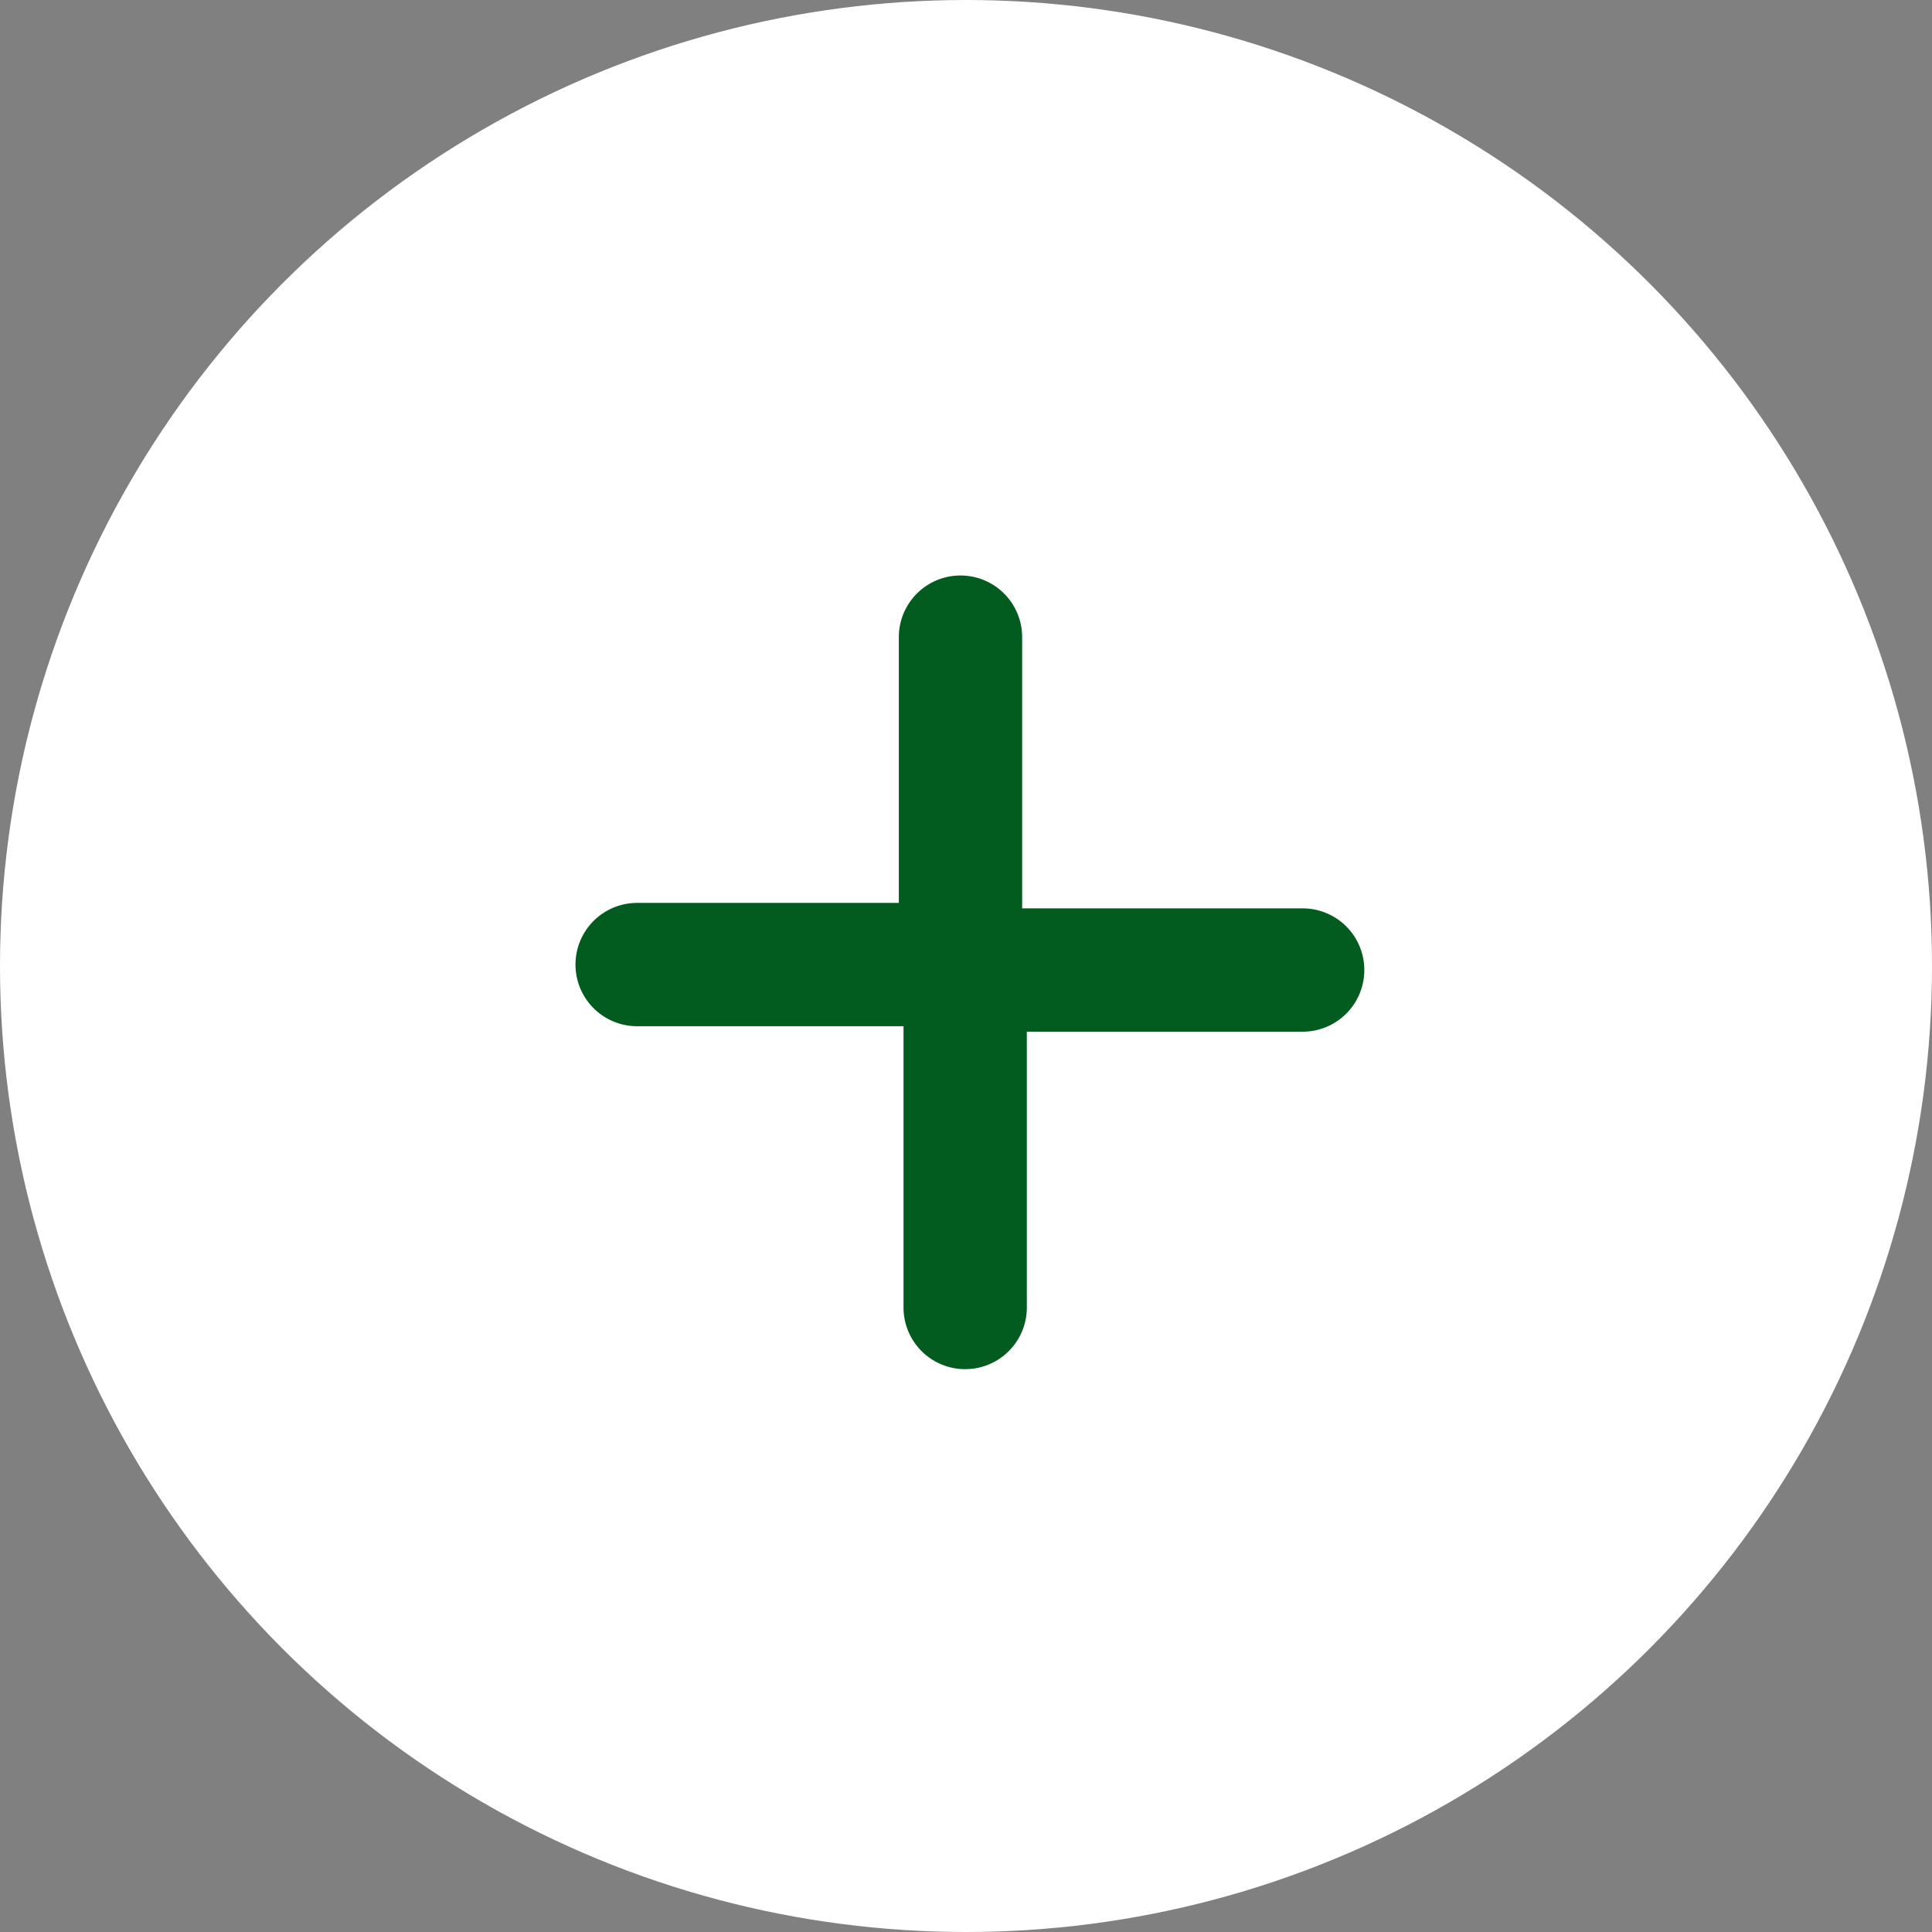
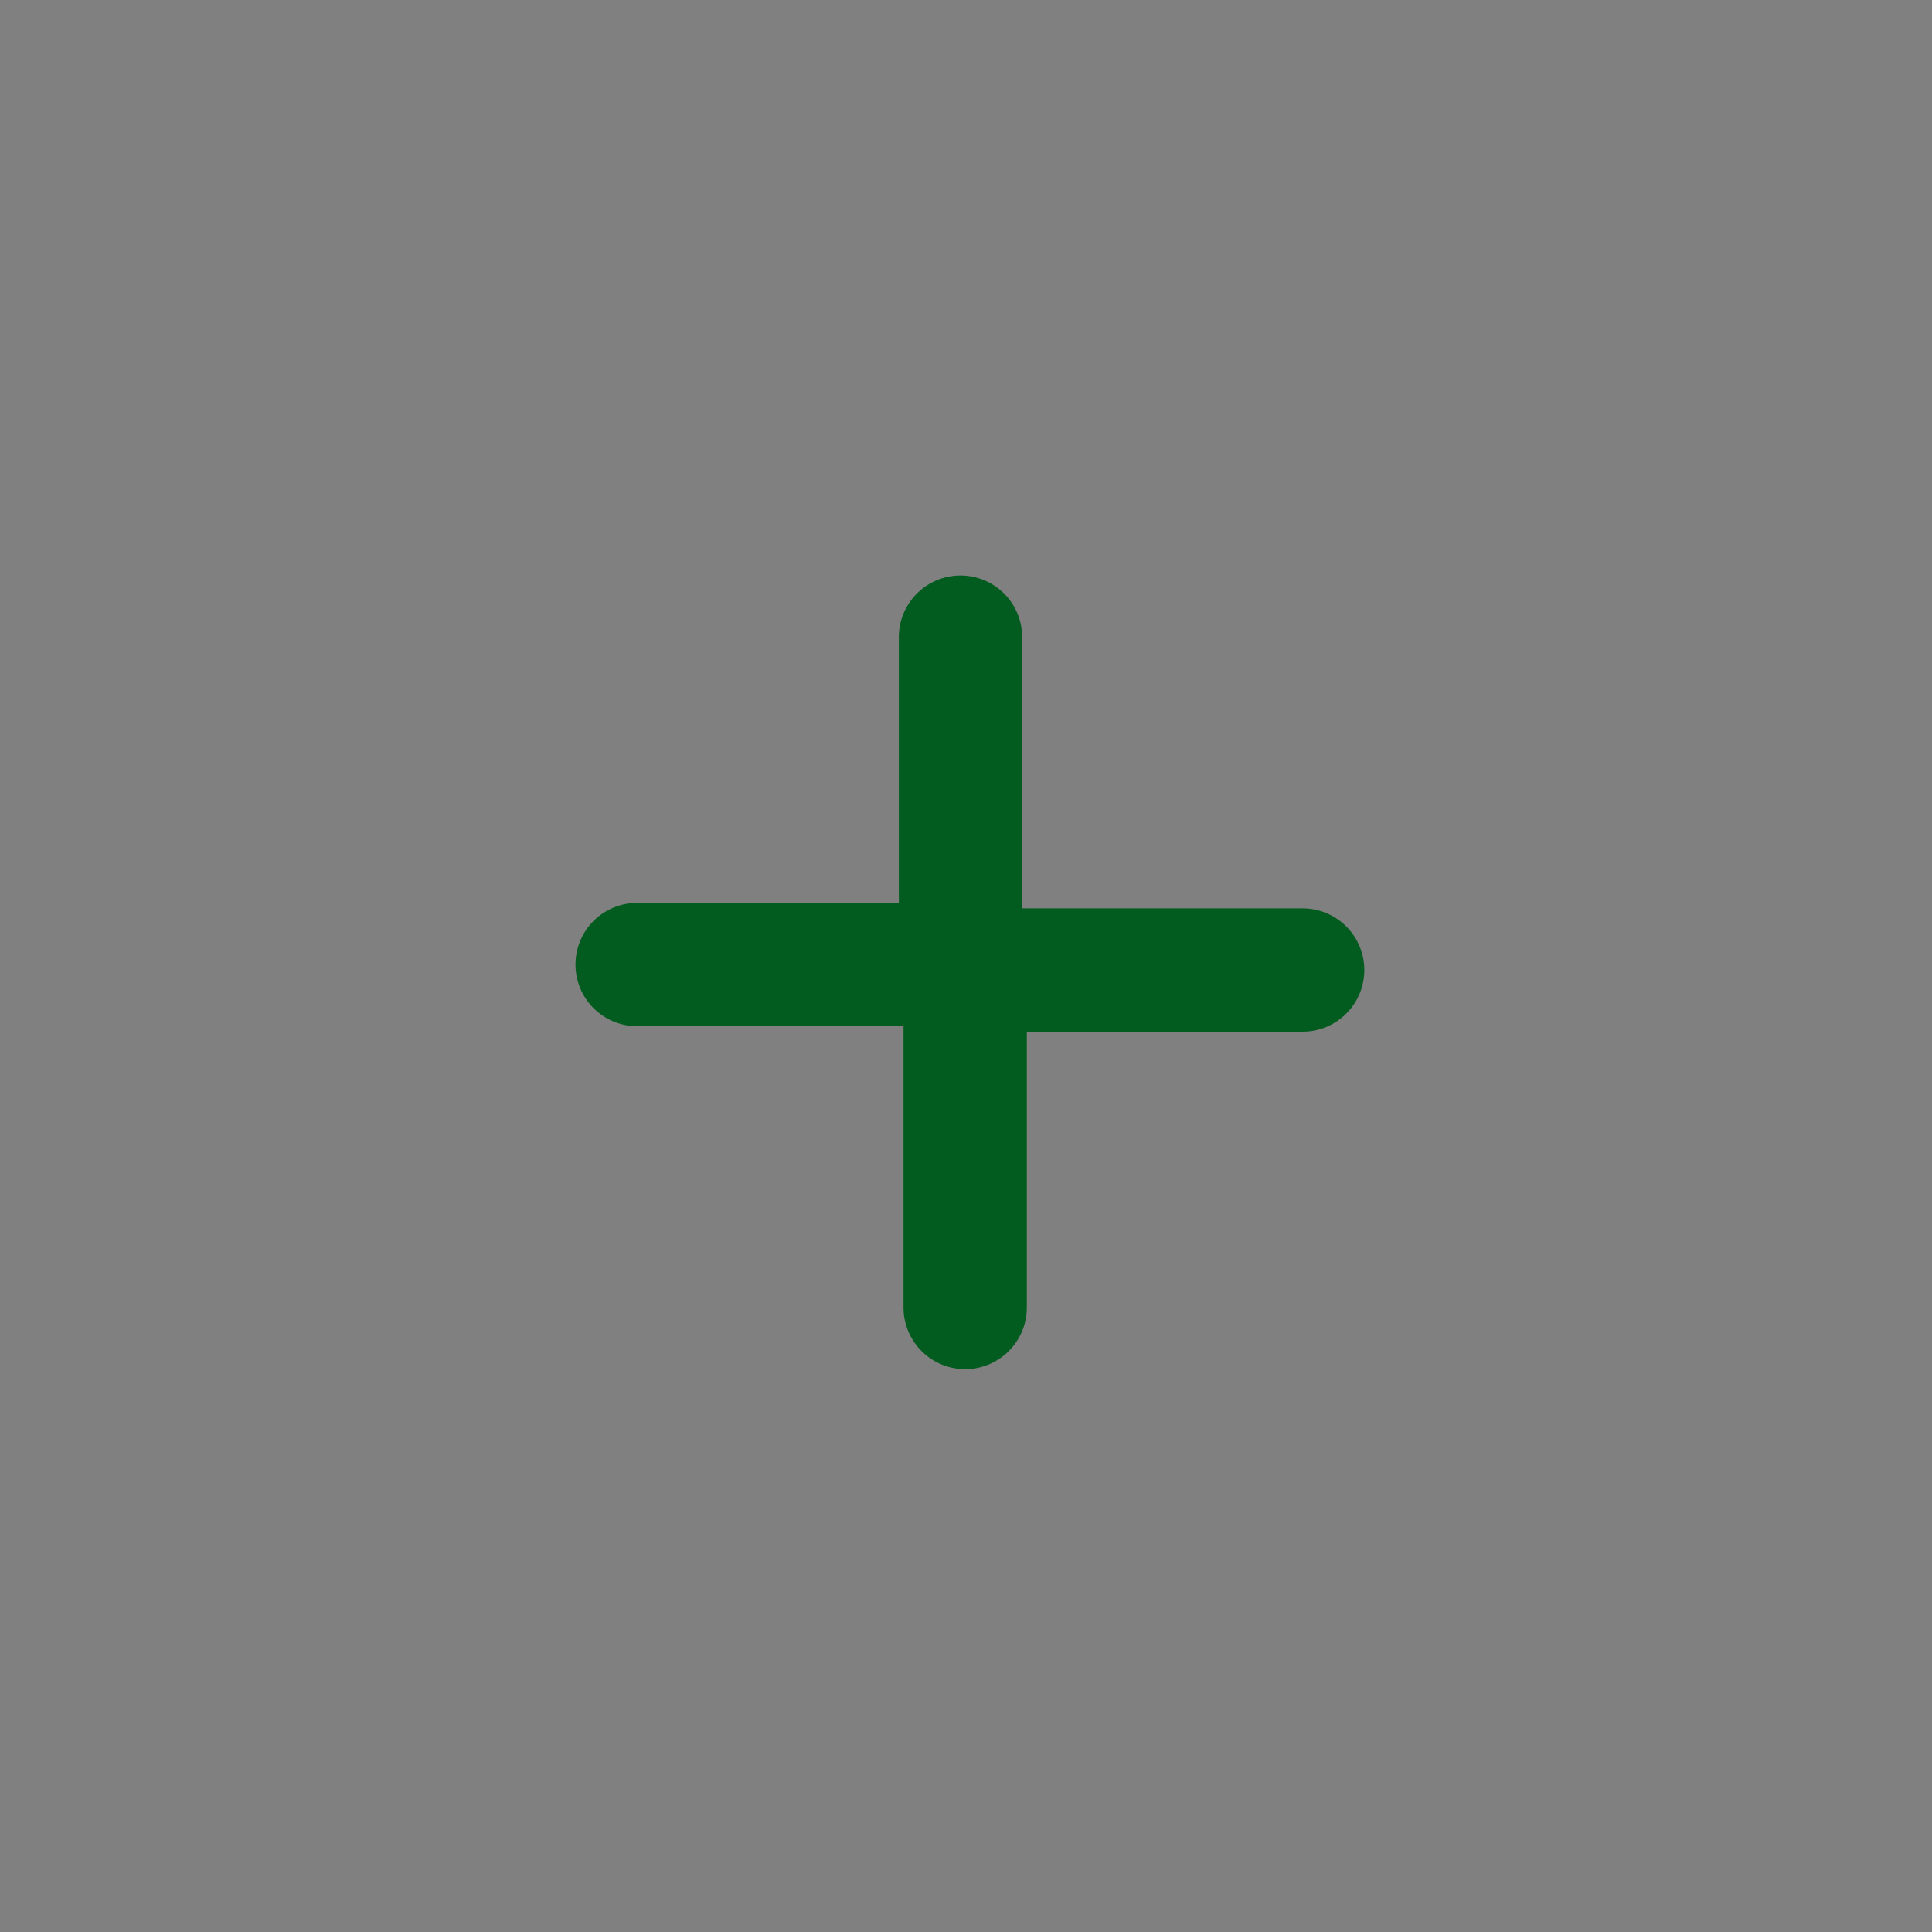
<svg xmlns="http://www.w3.org/2000/svg" width="47" height="47" viewBox="0 0 47 47" fill="none">
  <rect x="0" y="0" width="47" height="47" fill="#808080" stroke="none" />
-   <circle cx="23.5" cy="23.5" r="23.5" fill="#fff" />
  <path fill-rule="evenodd" clip-rule="evenodd" d="M24.866 15.5a1.5 1.5 0 00-3 0v6.465H15.5a1.5 1.5 0 000 3h6.48v6.843a1.5 1.5 0 003 0v-6.71h6.71a1.5 1.5 0 000-3h-6.824V15.5z" fill="#035C1F" />
</svg>